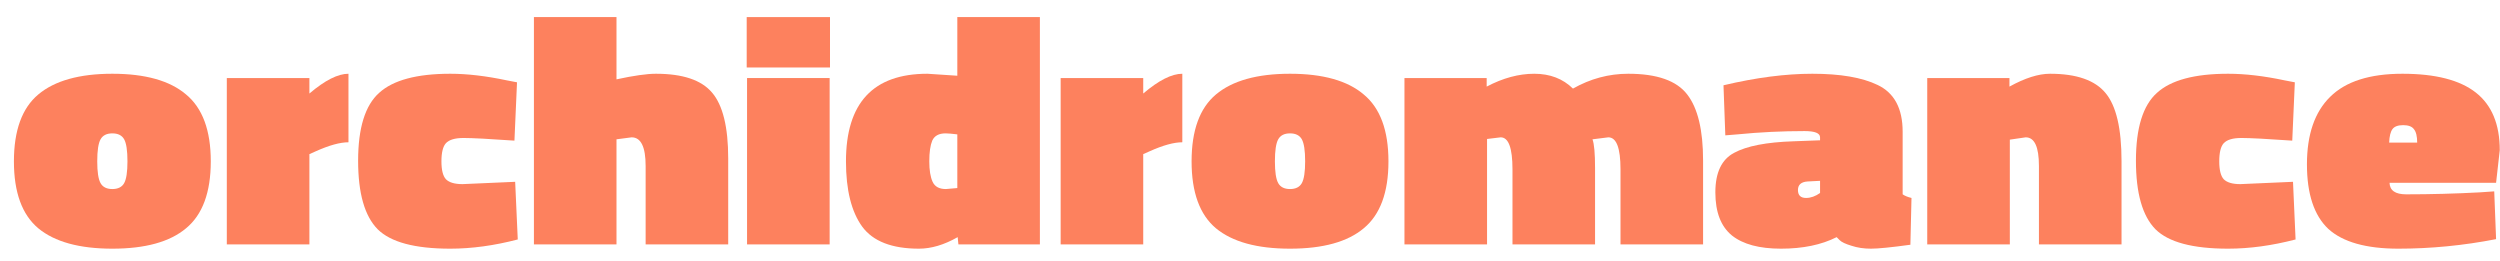
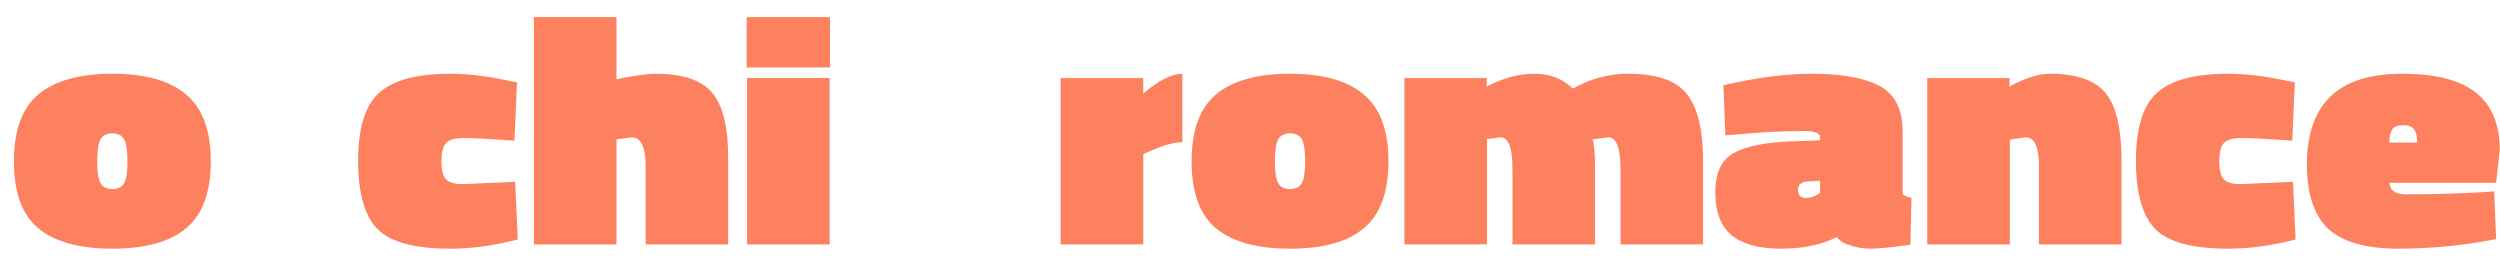
<svg xmlns="http://www.w3.org/2000/svg" width="134" height="14" viewBox="0 0 134 14" fill="none">
  <path d="M2.05 5.065C2.933 4.324 4.257 3.953 6.022 3.953C7.788 3.953 9.105 4.324 9.974 5.065C10.857 5.795 11.298 6.99 11.298 8.65C11.298 10.31 10.857 11.505 9.974 12.235C9.105 12.965 7.788 13.329 6.022 13.329C4.257 13.329 2.933 12.965 2.05 12.235C1.181 11.505 0.746 10.31 0.746 8.65C0.746 6.99 1.181 5.795 2.05 5.065ZM5.39 9.816C5.508 10.027 5.719 10.133 6.022 10.133C6.325 10.133 6.536 10.027 6.655 9.816C6.773 9.604 6.832 9.215 6.832 8.65C6.832 8.073 6.773 7.679 6.655 7.467C6.536 7.255 6.325 7.149 6.022 7.149C5.719 7.149 5.508 7.255 5.39 7.467C5.271 7.679 5.212 8.073 5.212 8.65C5.212 9.215 5.271 9.604 5.39 9.816Z" fill="#FD815E" />
-   <path d="M16.584 13.1H12.157V4.183H16.584V5.013C17.414 4.306 18.112 3.953 18.678 3.953V7.626C18.23 7.626 17.651 7.785 16.939 8.103L16.584 8.262V13.1Z" fill="#FD815E" />
  <path d="M24.136 3.953C25.044 3.953 26.052 4.071 27.159 4.306L27.712 4.412L27.574 7.538C26.217 7.443 25.308 7.396 24.847 7.396C24.386 7.396 24.07 7.491 23.898 7.679C23.74 7.855 23.661 8.179 23.661 8.65C23.661 9.109 23.74 9.427 23.898 9.604C24.07 9.78 24.366 9.869 24.788 9.869L27.613 9.745L27.752 12.835C26.487 13.165 25.282 13.329 24.136 13.329C22.238 13.329 20.941 12.982 20.243 12.288C19.544 11.581 19.195 10.357 19.195 8.615C19.195 6.861 19.571 5.648 20.322 4.977C21.073 4.294 22.344 3.953 24.136 3.953Z" fill="#FD815E" />
  <path d="M33.044 13.1H28.618V0.916H33.044V4.253C33.967 4.053 34.672 3.953 35.159 3.953C36.595 3.953 37.596 4.289 38.163 4.96C38.742 5.631 39.032 6.808 39.032 8.491V13.1H34.606V8.897C34.606 7.873 34.355 7.361 33.855 7.361L33.044 7.467V13.1Z" fill="#FD815E" />
  <path d="M40.042 13.1V4.183H44.469V13.1H40.042ZM40.023 3.617V0.916H44.488V3.617H40.023Z" fill="#FD815E" />
-   <path d="M55.738 0.916V13.1H51.371L51.331 12.711C50.607 13.123 49.915 13.329 49.256 13.329C47.807 13.329 46.793 12.935 46.213 12.146C45.634 11.346 45.344 10.181 45.344 8.65C45.344 5.519 46.8 3.953 49.711 3.953L51.312 4.059V0.916H55.738ZM50.679 7.149C50.324 7.149 50.086 7.279 49.968 7.538C49.862 7.797 49.81 8.167 49.81 8.65C49.81 9.121 49.869 9.486 49.988 9.745C50.106 10.004 50.343 10.133 50.699 10.133L51.312 10.08V7.202C51.022 7.167 50.811 7.149 50.679 7.149Z" fill="#FD815E" />
  <path d="M61.277 13.1H56.851V4.183H61.277V5.013C62.107 4.306 62.805 3.953 63.372 3.953V7.626C62.924 7.626 62.344 7.785 61.633 8.103L61.277 8.262V13.1Z" fill="#FD815E" />
  <path d="M65.173 5.065C66.056 4.324 67.38 3.953 69.145 3.953C70.911 3.953 72.228 4.324 73.097 5.065C73.98 5.795 74.421 6.99 74.421 8.65C74.421 10.31 73.98 11.505 73.097 12.235C72.228 12.965 70.911 13.329 69.145 13.329C67.38 13.329 66.056 12.965 65.173 12.235C64.304 11.505 63.869 10.31 63.869 8.65C63.869 6.99 64.304 5.795 65.173 5.065ZM68.513 9.816C68.632 10.027 68.842 10.133 69.145 10.133C69.448 10.133 69.659 10.027 69.778 9.816C69.896 9.604 69.956 9.215 69.956 8.65C69.956 8.073 69.896 7.679 69.778 7.467C69.659 7.255 69.448 7.149 69.145 7.149C68.842 7.149 68.632 7.255 68.513 7.467C68.394 7.679 68.335 8.073 68.335 8.65C68.335 9.215 68.394 9.604 68.513 9.816Z" fill="#FD815E" />
  <path d="M79.706 13.1H75.279V4.183H79.686V4.642C80.555 4.183 81.405 3.953 82.235 3.953C83.078 3.953 83.77 4.218 84.31 4.748C85.245 4.218 86.234 3.953 87.274 3.953C88.816 3.953 89.869 4.324 90.436 5.065C91.002 5.795 91.285 6.973 91.285 8.597V13.1H86.859V9.074C86.859 7.932 86.642 7.361 86.207 7.361L85.357 7.467C85.45 7.714 85.495 8.226 85.495 9.003V13.1H81.069V9.074C81.069 7.932 80.858 7.361 80.437 7.361L79.706 7.449V13.1Z" fill="#FD815E" />
  <path d="M101.982 7.061V10.416C102.1 10.498 102.258 10.563 102.456 10.61L102.397 13.118C101.37 13.259 100.664 13.329 100.283 13.329C99.901 13.329 99.551 13.277 99.235 13.171C98.919 13.076 98.708 12.976 98.603 12.87L98.445 12.711C97.628 13.123 96.633 13.329 95.461 13.329C94.302 13.329 93.426 13.094 92.833 12.623C92.24 12.14 91.943 11.37 91.943 10.31C91.943 9.251 92.279 8.544 92.951 8.191C93.623 7.826 94.683 7.62 96.133 7.573L97.555 7.52V7.361C97.555 7.137 97.279 7.026 96.726 7.026C95.527 7.026 94.328 7.084 93.129 7.202L92.477 7.255L92.379 4.571C94.117 4.159 95.705 3.953 97.141 3.953C98.643 3.953 99.808 4.153 100.638 4.553C101.534 4.977 101.982 5.813 101.982 7.061ZM96.805 10.61C97.055 10.61 97.305 10.522 97.555 10.345V9.692L96.884 9.727C96.541 9.751 96.37 9.904 96.37 10.186C96.37 10.469 96.515 10.61 96.805 10.61Z" fill="#FD815E" />
  <path d="M107.727 13.1H103.3V4.183H107.707V4.642C108.537 4.183 109.261 3.953 109.88 3.953C111.303 3.953 112.297 4.3 112.864 4.995C113.43 5.678 113.714 6.89 113.714 8.632V13.1H109.287V8.897C109.287 7.873 109.051 7.361 108.577 7.361L107.727 7.485V13.1Z" fill="#FD815E" />
  <path d="M119.426 3.953C120.336 3.953 121.343 4.071 122.45 4.306L123.003 4.412L122.865 7.538C121.508 7.443 120.599 7.396 120.138 7.396C119.677 7.396 119.361 7.491 119.189 7.679C119.031 7.855 118.952 8.179 118.952 8.65C118.952 9.109 119.031 9.427 119.189 9.604C119.361 9.78 119.657 9.869 120.078 9.869L122.905 9.745L123.043 12.835C121.778 13.165 120.572 13.329 119.426 13.329C117.529 13.329 116.232 12.982 115.533 12.288C114.836 11.581 114.486 10.357 114.486 8.615C114.486 6.861 114.862 5.648 115.613 4.977C116.363 4.294 117.634 3.953 119.426 3.953Z" fill="#FD815E" />
  <path d="M128.079 9.798C128.092 10.21 128.389 10.416 128.968 10.416C130.285 10.416 131.603 10.381 132.92 10.31L133.691 10.257L133.79 12.818C132.037 13.159 130.292 13.329 128.553 13.329C126.828 13.329 125.576 12.976 124.799 12.27C124.035 11.552 123.652 10.398 123.652 8.809C123.652 7.208 124.068 6.001 124.898 5.189C125.728 4.365 127.019 3.953 128.771 3.953C130.536 3.953 131.847 4.289 132.703 4.96C133.559 5.631 133.987 6.661 133.987 8.05L133.79 9.798H128.079ZM129.561 7.644C129.561 7.302 129.502 7.061 129.383 6.92C129.278 6.778 129.087 6.708 128.81 6.708C128.533 6.708 128.342 6.778 128.237 6.92C128.132 7.061 128.072 7.302 128.059 7.644H129.561Z" fill="#FD815E" />
</svg>